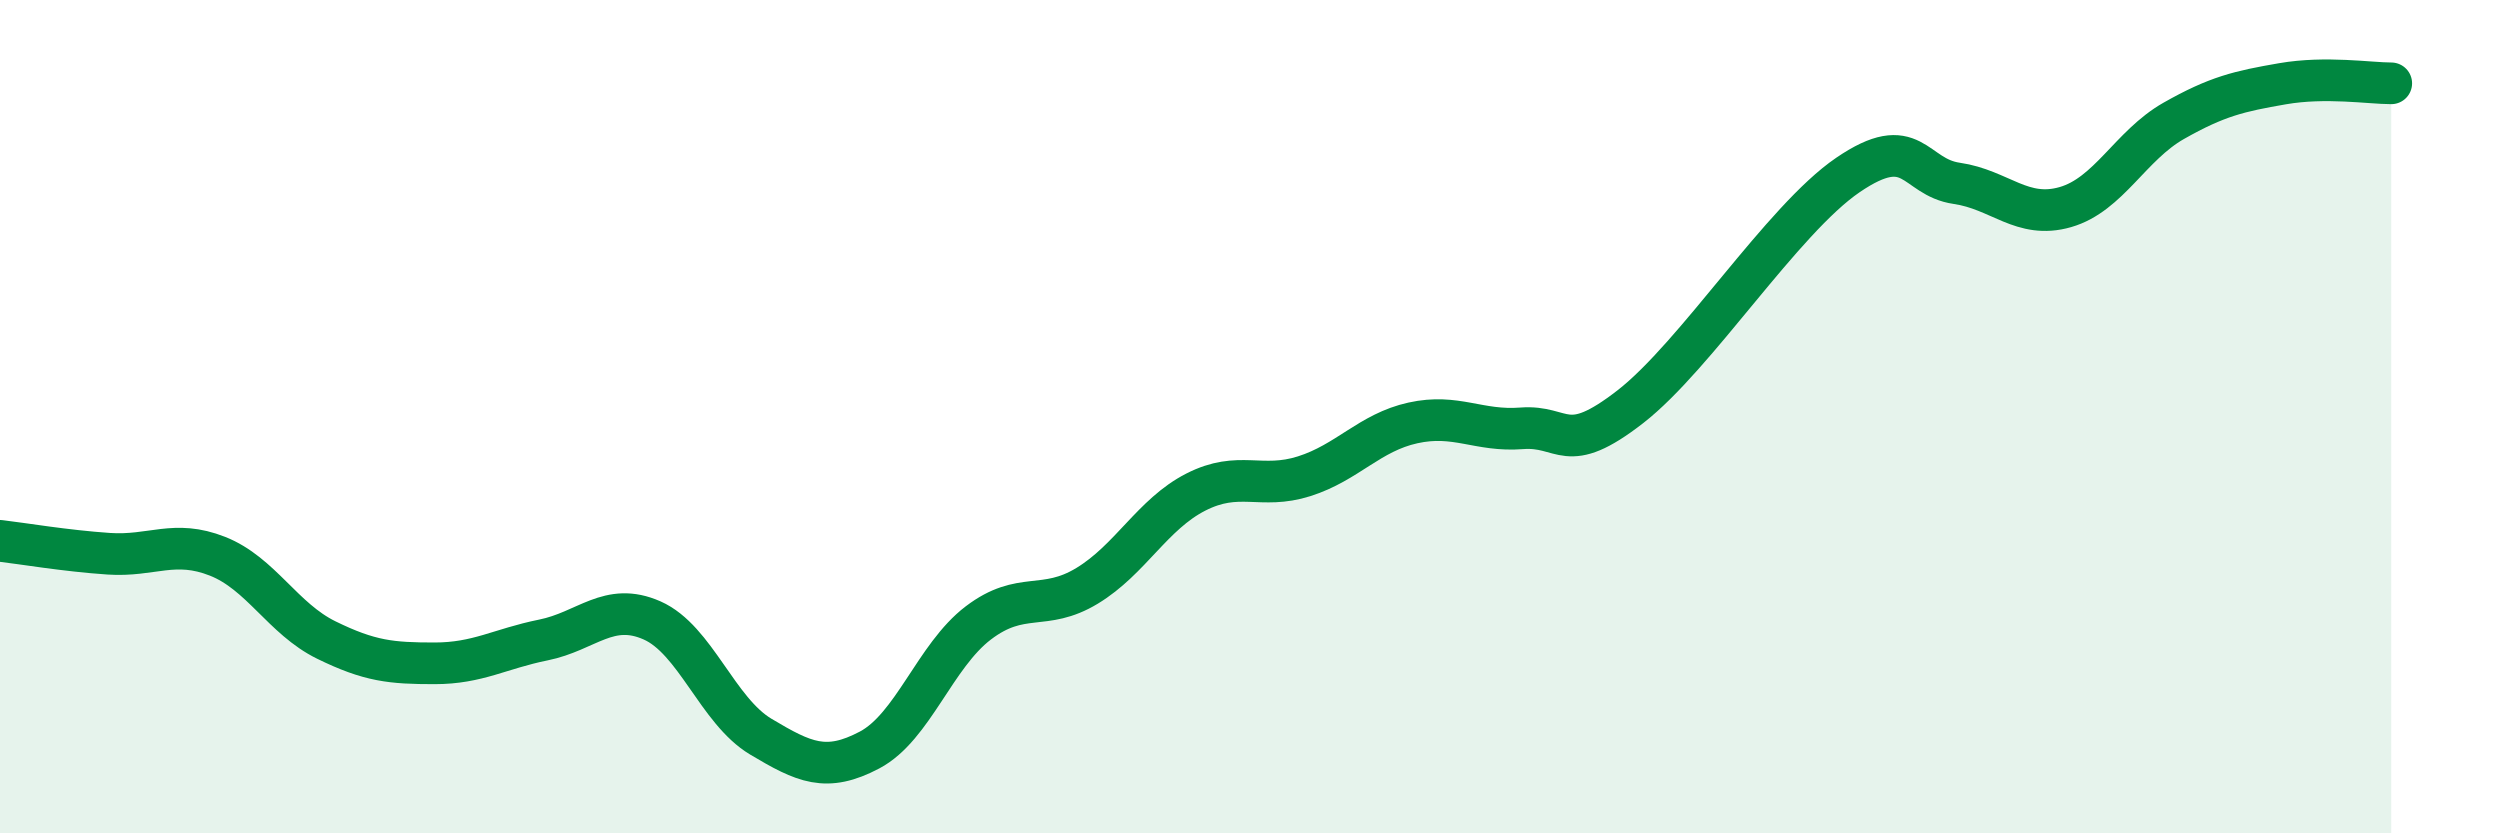
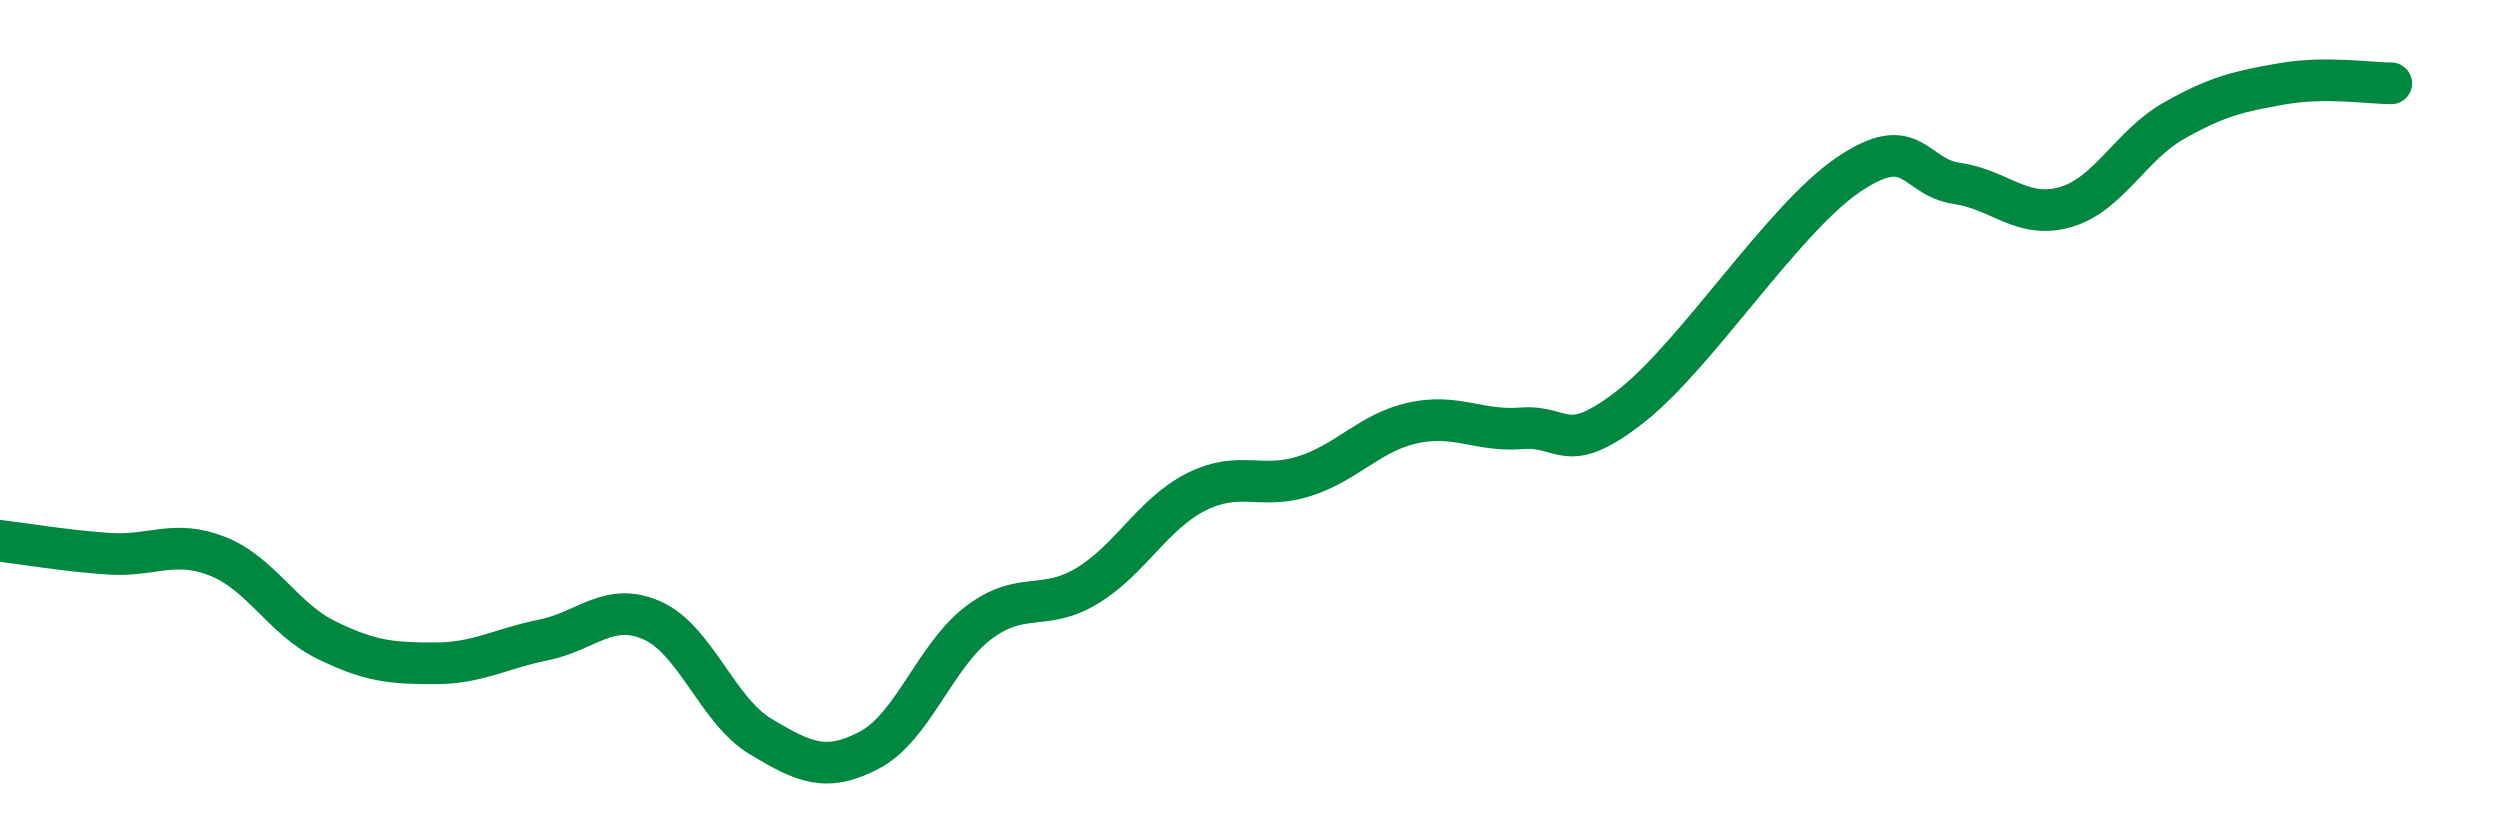
<svg xmlns="http://www.w3.org/2000/svg" width="60" height="20" viewBox="0 0 60 20">
-   <path d="M 0,12.98 C 0.52,13.04 1.57,13.22 2.61,13.29 C 3.65,13.36 4.18,12.94 5.22,13.35 C 6.26,13.76 6.79,14.85 7.83,15.36 C 8.87,15.87 9.39,15.92 10.43,15.92 C 11.47,15.92 12,15.57 13.04,15.36 C 14.08,15.15 14.61,14.43 15.65,14.89 C 16.69,15.35 17.22,17.06 18.26,17.68 C 19.3,18.3 19.83,18.55 20.87,18 C 21.91,17.45 22.44,15.74 23.48,14.95 C 24.52,14.16 25.05,14.69 26.09,14.06 C 27.13,13.43 27.66,12.34 28.7,11.81 C 29.74,11.28 30.26,11.76 31.3,11.43 C 32.34,11.1 32.87,10.38 33.91,10.15 C 34.95,9.92 35.48,10.36 36.52,10.28 C 37.56,10.2 37.56,10.98 39.13,9.76 C 40.7,8.54 42.78,5.27 44.35,4.2 C 45.92,3.13 45.92,4.25 46.96,4.4 C 48,4.55 48.53,5.27 49.57,4.97 C 50.61,4.67 51.13,3.49 52.17,2.9 C 53.21,2.31 53.74,2.19 54.78,2.01 C 55.82,1.83 56.87,2 57.39,2L57.39 20L0 20Z" fill="#008740" opacity="0.1" stroke-linecap="round" stroke-linejoin="round" />
  <path d="M 0,12.98 C 0.52,13.04 1.57,13.22 2.61,13.29 C 3.65,13.36 4.18,12.94 5.22,13.35 C 6.26,13.76 6.79,14.85 7.83,15.36 C 8.87,15.87 9.39,15.92 10.43,15.92 C 11.47,15.92 12,15.57 13.04,15.36 C 14.08,15.15 14.61,14.43 15.65,14.89 C 16.69,15.35 17.22,17.06 18.26,17.68 C 19.3,18.3 19.83,18.55 20.87,18 C 21.91,17.45 22.44,15.74 23.48,14.95 C 24.52,14.16 25.05,14.69 26.09,14.06 C 27.13,13.43 27.66,12.34 28.7,11.81 C 29.74,11.28 30.26,11.76 31.3,11.43 C 32.34,11.1 32.87,10.38 33.91,10.15 C 34.95,9.92 35.48,10.36 36.52,10.28 C 37.56,10.2 37.56,10.98 39.13,9.76 C 40.7,8.54 42.78,5.27 44.35,4.2 C 45.92,3.13 45.92,4.25 46.96,4.4 C 48,4.55 48.53,5.27 49.57,4.97 C 50.61,4.67 51.13,3.49 52.17,2.9 C 53.21,2.31 53.74,2.19 54.78,2.01 C 55.82,1.83 56.87,2 57.39,2" stroke="#008740" stroke-width="1" fill="none" stroke-linecap="round" stroke-linejoin="round" />
</svg>